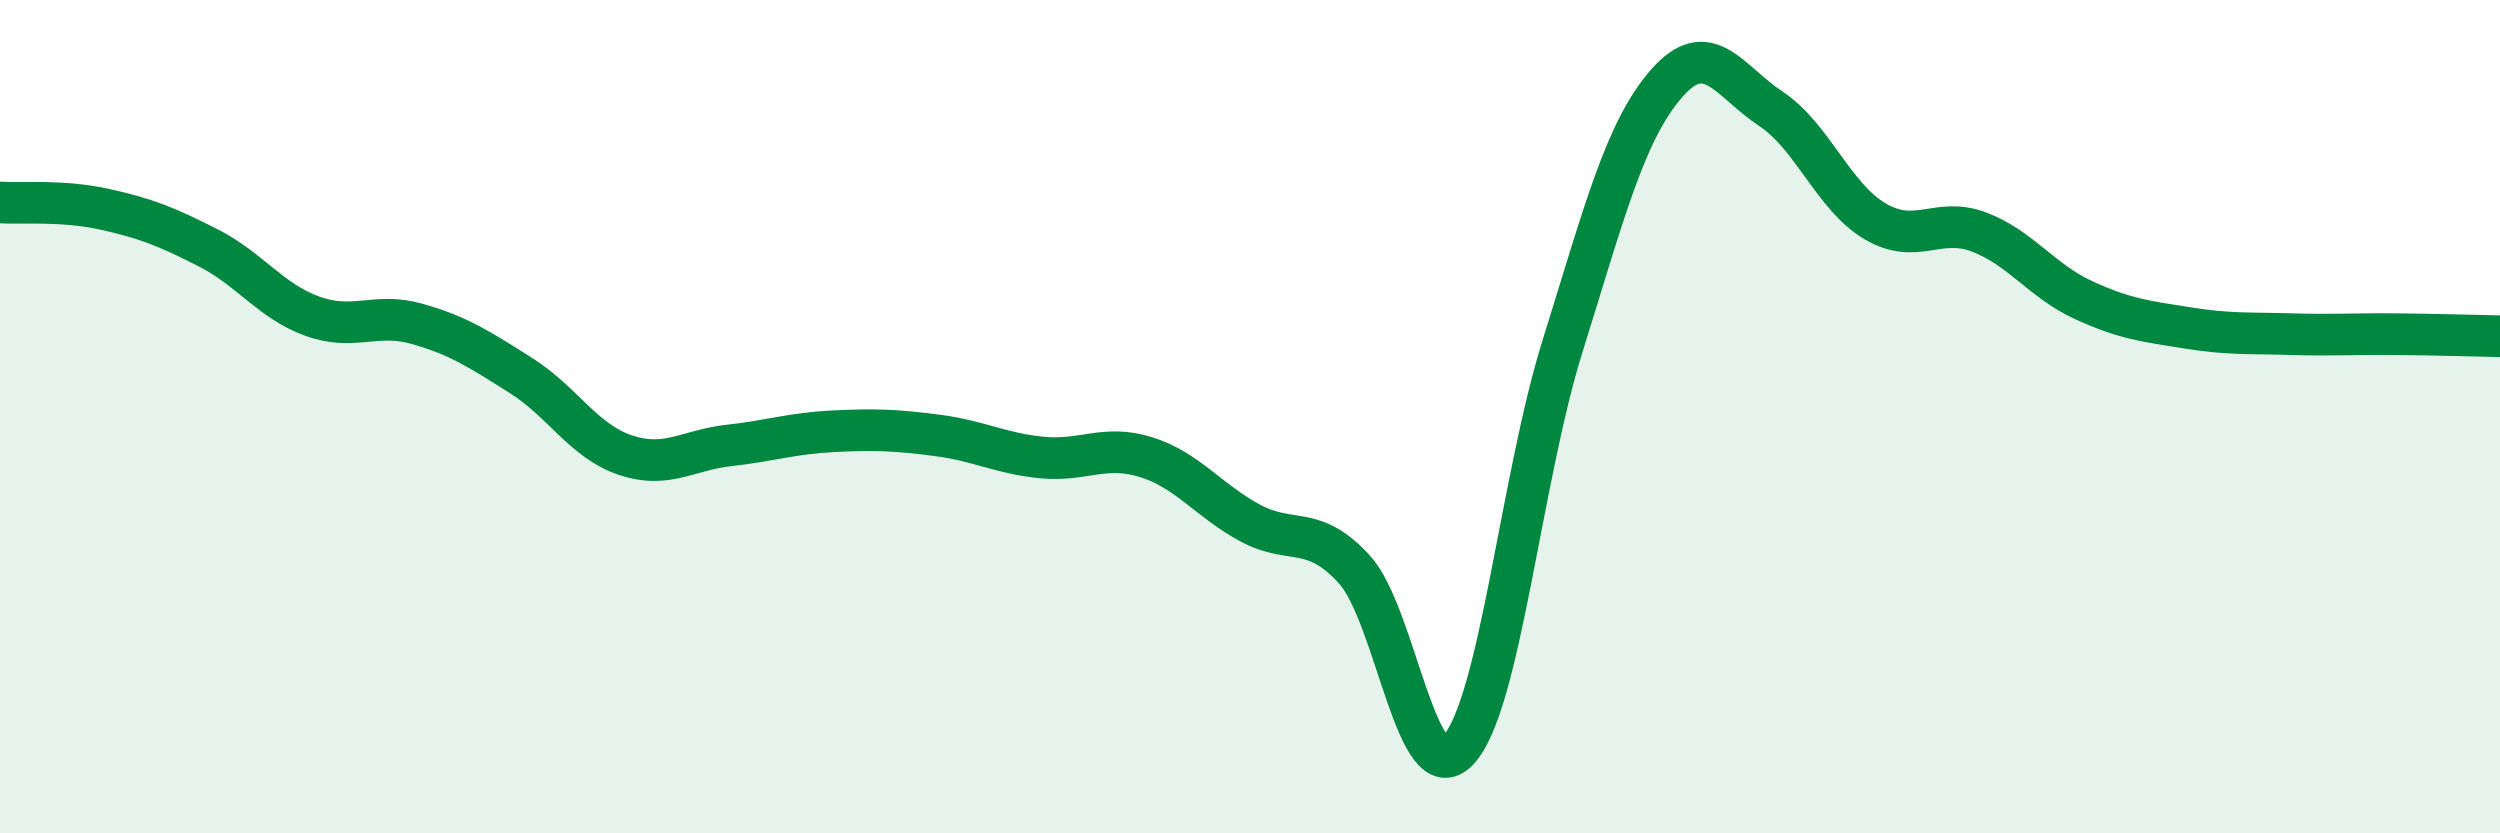
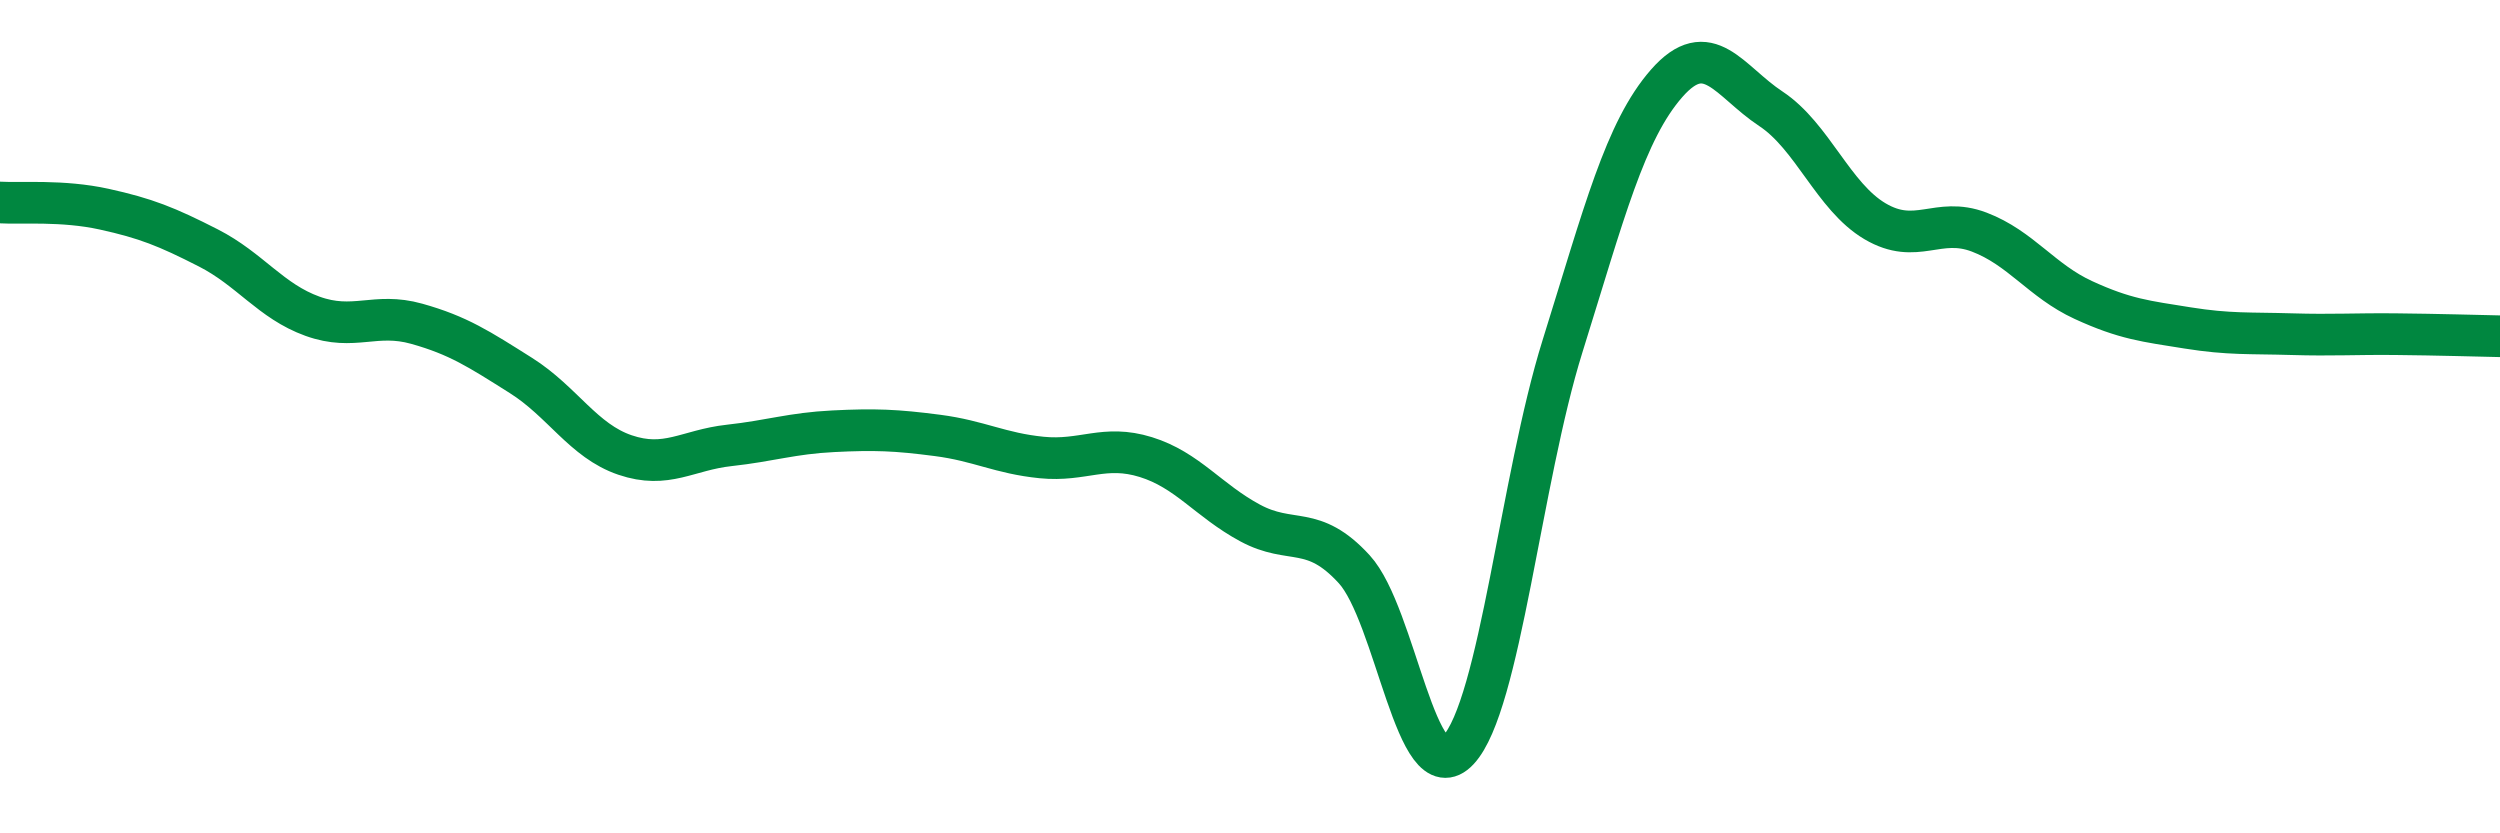
<svg xmlns="http://www.w3.org/2000/svg" width="60" height="20" viewBox="0 0 60 20">
-   <path d="M 0,4.86 C 0.5,4.89 1.5,4.8 2.5,5.02 C 3.5,5.24 4,5.44 5,5.95 C 6,6.46 6.5,7.23 7.5,7.59 C 8.5,7.95 9,7.49 10,7.77 C 11,8.05 11.5,8.38 12.5,9.01 C 13.5,9.64 14,10.58 15,10.92 C 16,11.26 16.5,10.8 17.5,10.69 C 18.5,10.58 19,10.4 20,10.35 C 21,10.3 21.5,10.32 22.5,10.45 C 23.5,10.58 24,10.88 25,10.98 C 26,11.08 26.5,10.66 27.5,10.97 C 28.5,11.28 29,12.01 30,12.55 C 31,13.09 31.5,12.57 32.5,13.66 C 33.5,14.75 34,19.07 35,18 C 36,16.93 36.5,11.51 37.5,8.31 C 38.5,5.11 39,3.14 40,2 C 41,0.86 41.5,1.95 42.5,2.61 C 43.5,3.27 44,4.72 45,5.31 C 46,5.9 46.5,5.19 47.5,5.57 C 48.5,5.95 49,6.74 50,7.2 C 51,7.66 51.5,7.71 52.5,7.87 C 53.5,8.03 54,7.99 55,8.02 C 56,8.05 56.5,8.01 57.5,8.02 C 58.5,8.03 59.5,8.06 60,8.07L60 20L0 20Z" fill="#008740" opacity="0.1" stroke-linecap="round" stroke-linejoin="round" />
  <path d="M 0,4.86 C 0.5,4.89 1.5,4.8 2.5,5.02 C 3.5,5.24 4,5.44 5,5.95 C 6,6.46 6.5,7.23 7.5,7.59 C 8.5,7.95 9,7.49 10,7.77 C 11,8.05 11.5,8.38 12.5,9.01 C 13.5,9.64 14,10.58 15,10.92 C 16,11.26 16.5,10.8 17.5,10.69 C 18.5,10.58 19,10.4 20,10.35 C 21,10.3 21.5,10.32 22.5,10.45 C 23.5,10.58 24,10.88 25,10.98 C 26,11.08 26.5,10.66 27.5,10.97 C 28.5,11.28 29,12.01 30,12.55 C 31,13.09 31.5,12.57 32.5,13.66 C 33.5,14.75 34,19.07 35,18 C 36,16.93 36.5,11.51 37.5,8.31 C 38.5,5.11 39,3.14 40,2 C 41,0.86 41.5,1.95 42.5,2.61 C 43.5,3.27 44,4.72 45,5.31 C 46,5.9 46.5,5.19 47.5,5.57 C 48.5,5.95 49,6.74 50,7.2 C 51,7.66 51.5,7.71 52.5,7.87 C 53.5,8.03 54,7.99 55,8.02 C 56,8.05 56.5,8.01 57.5,8.02 C 58.5,8.03 59.5,8.06 60,8.07" stroke="#008740" stroke-width="1" fill="none" stroke-linecap="round" stroke-linejoin="round" />
</svg>